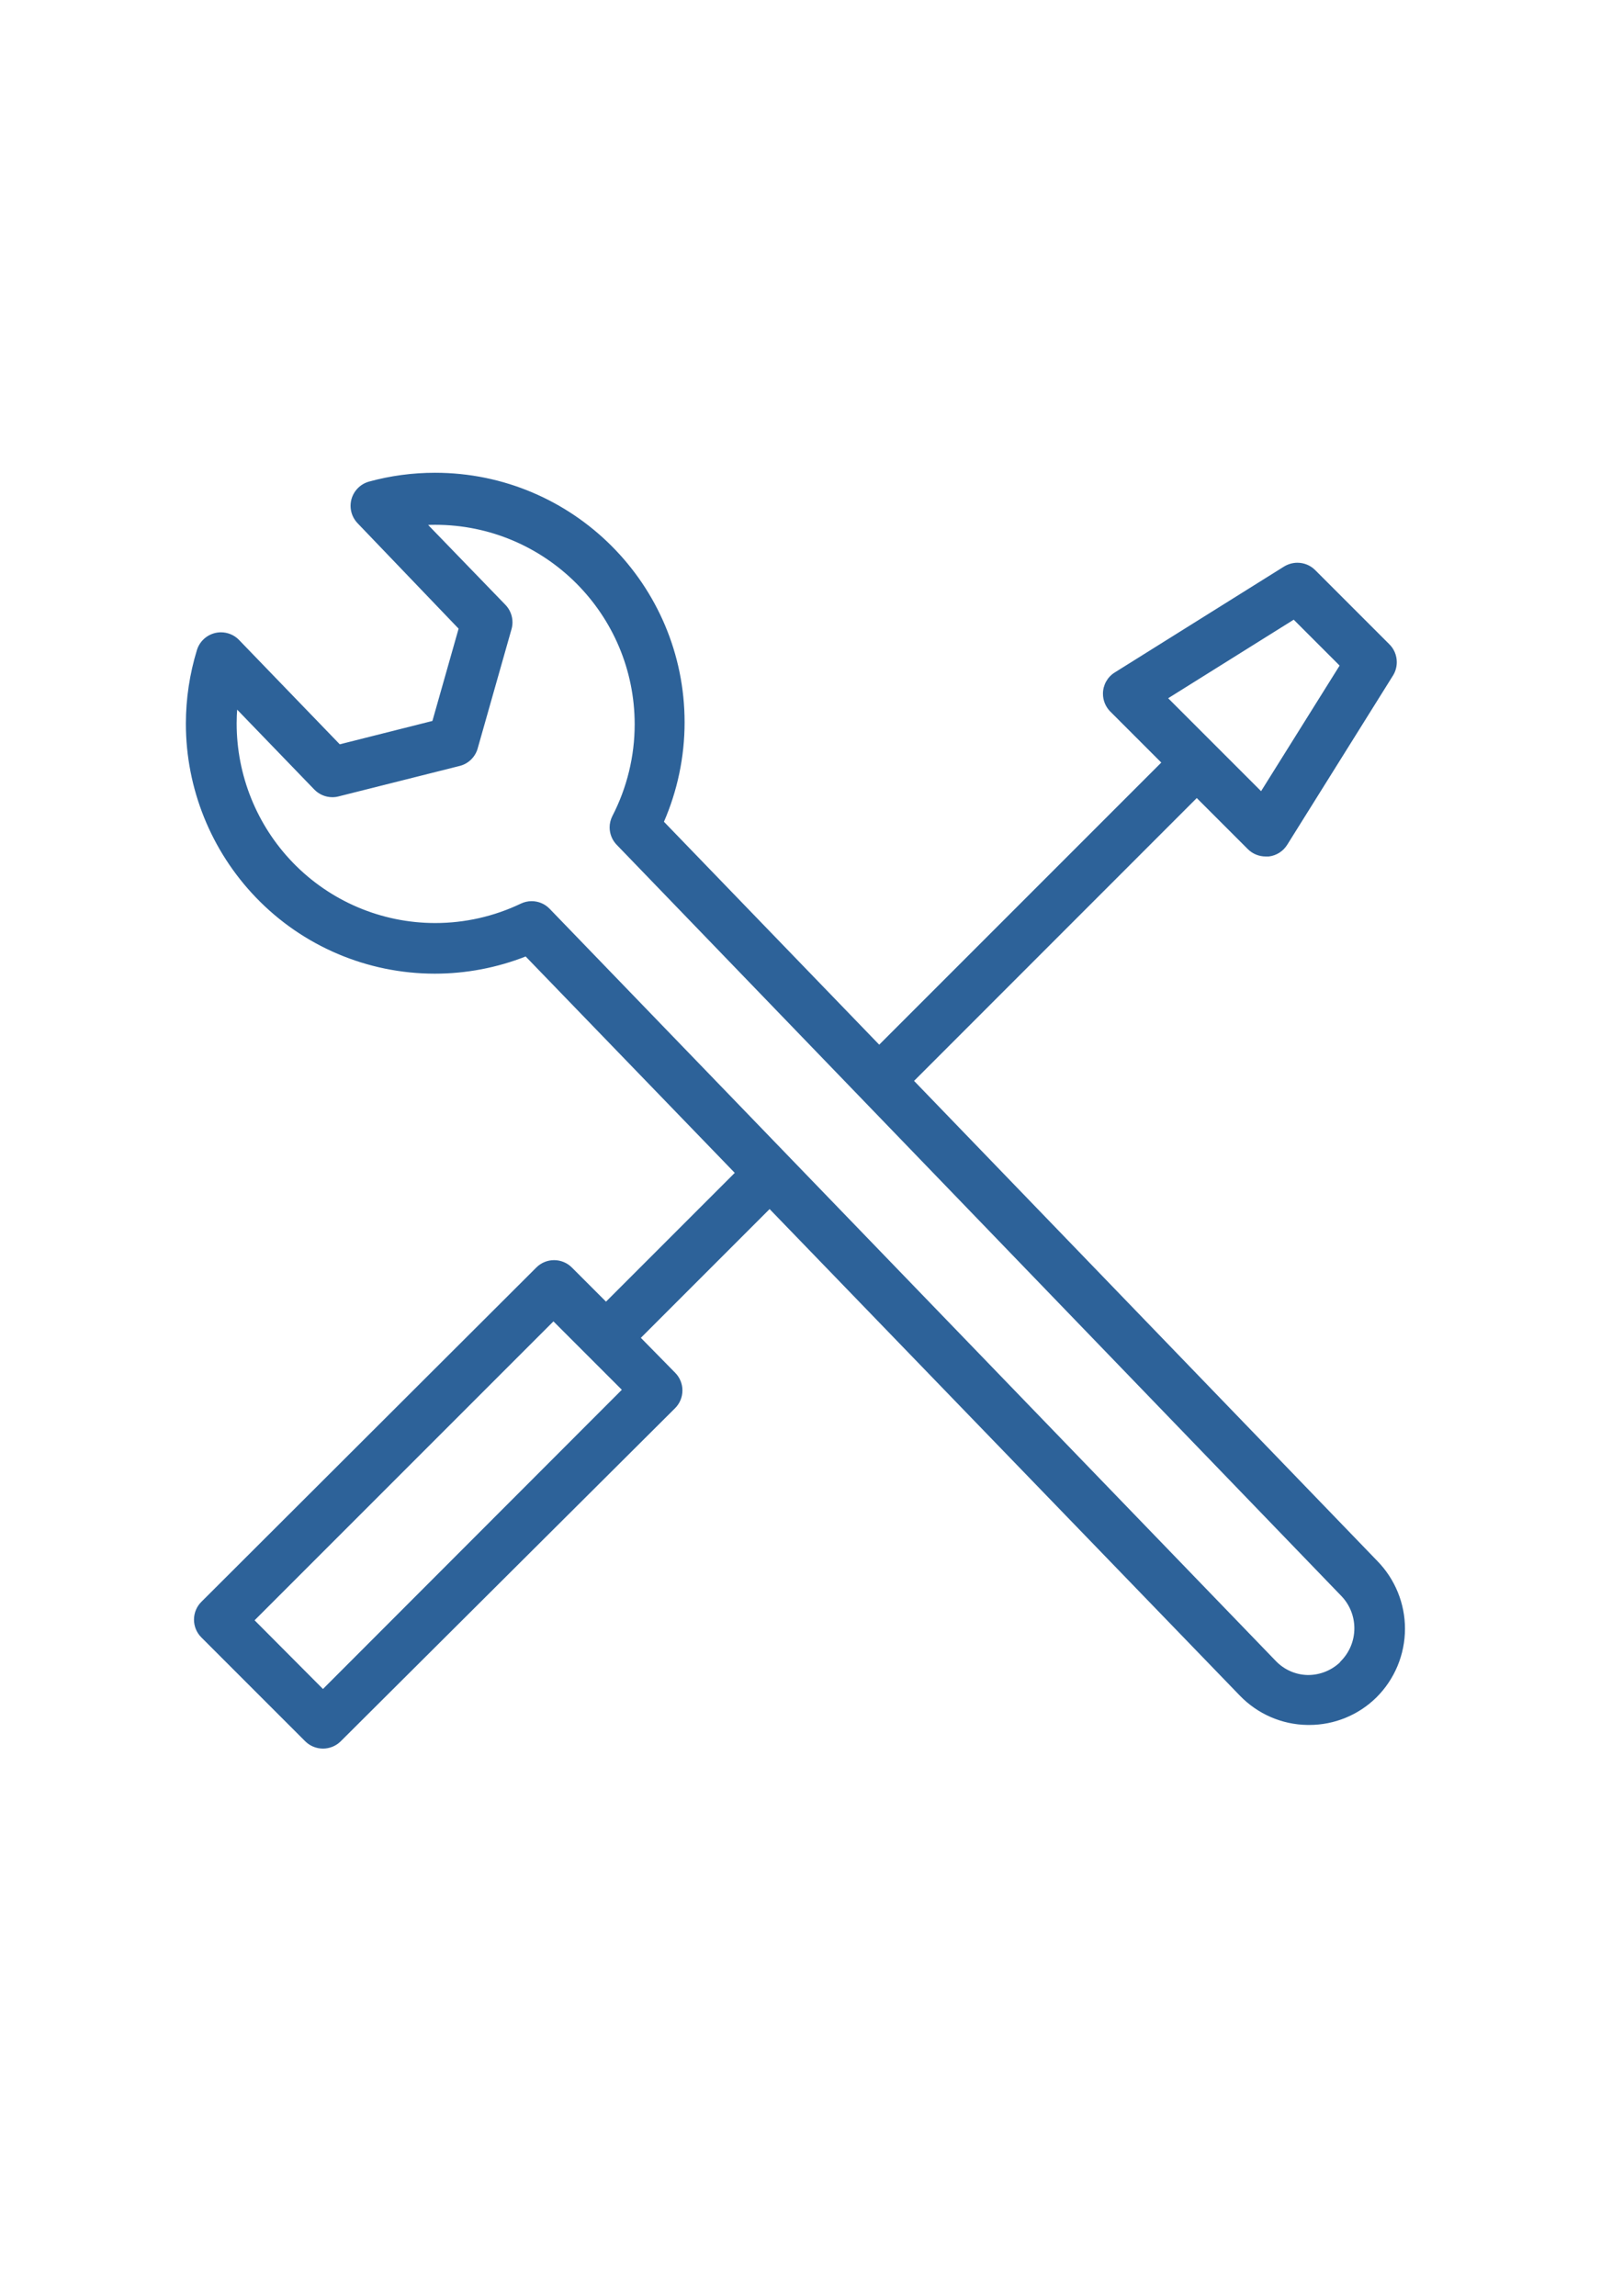
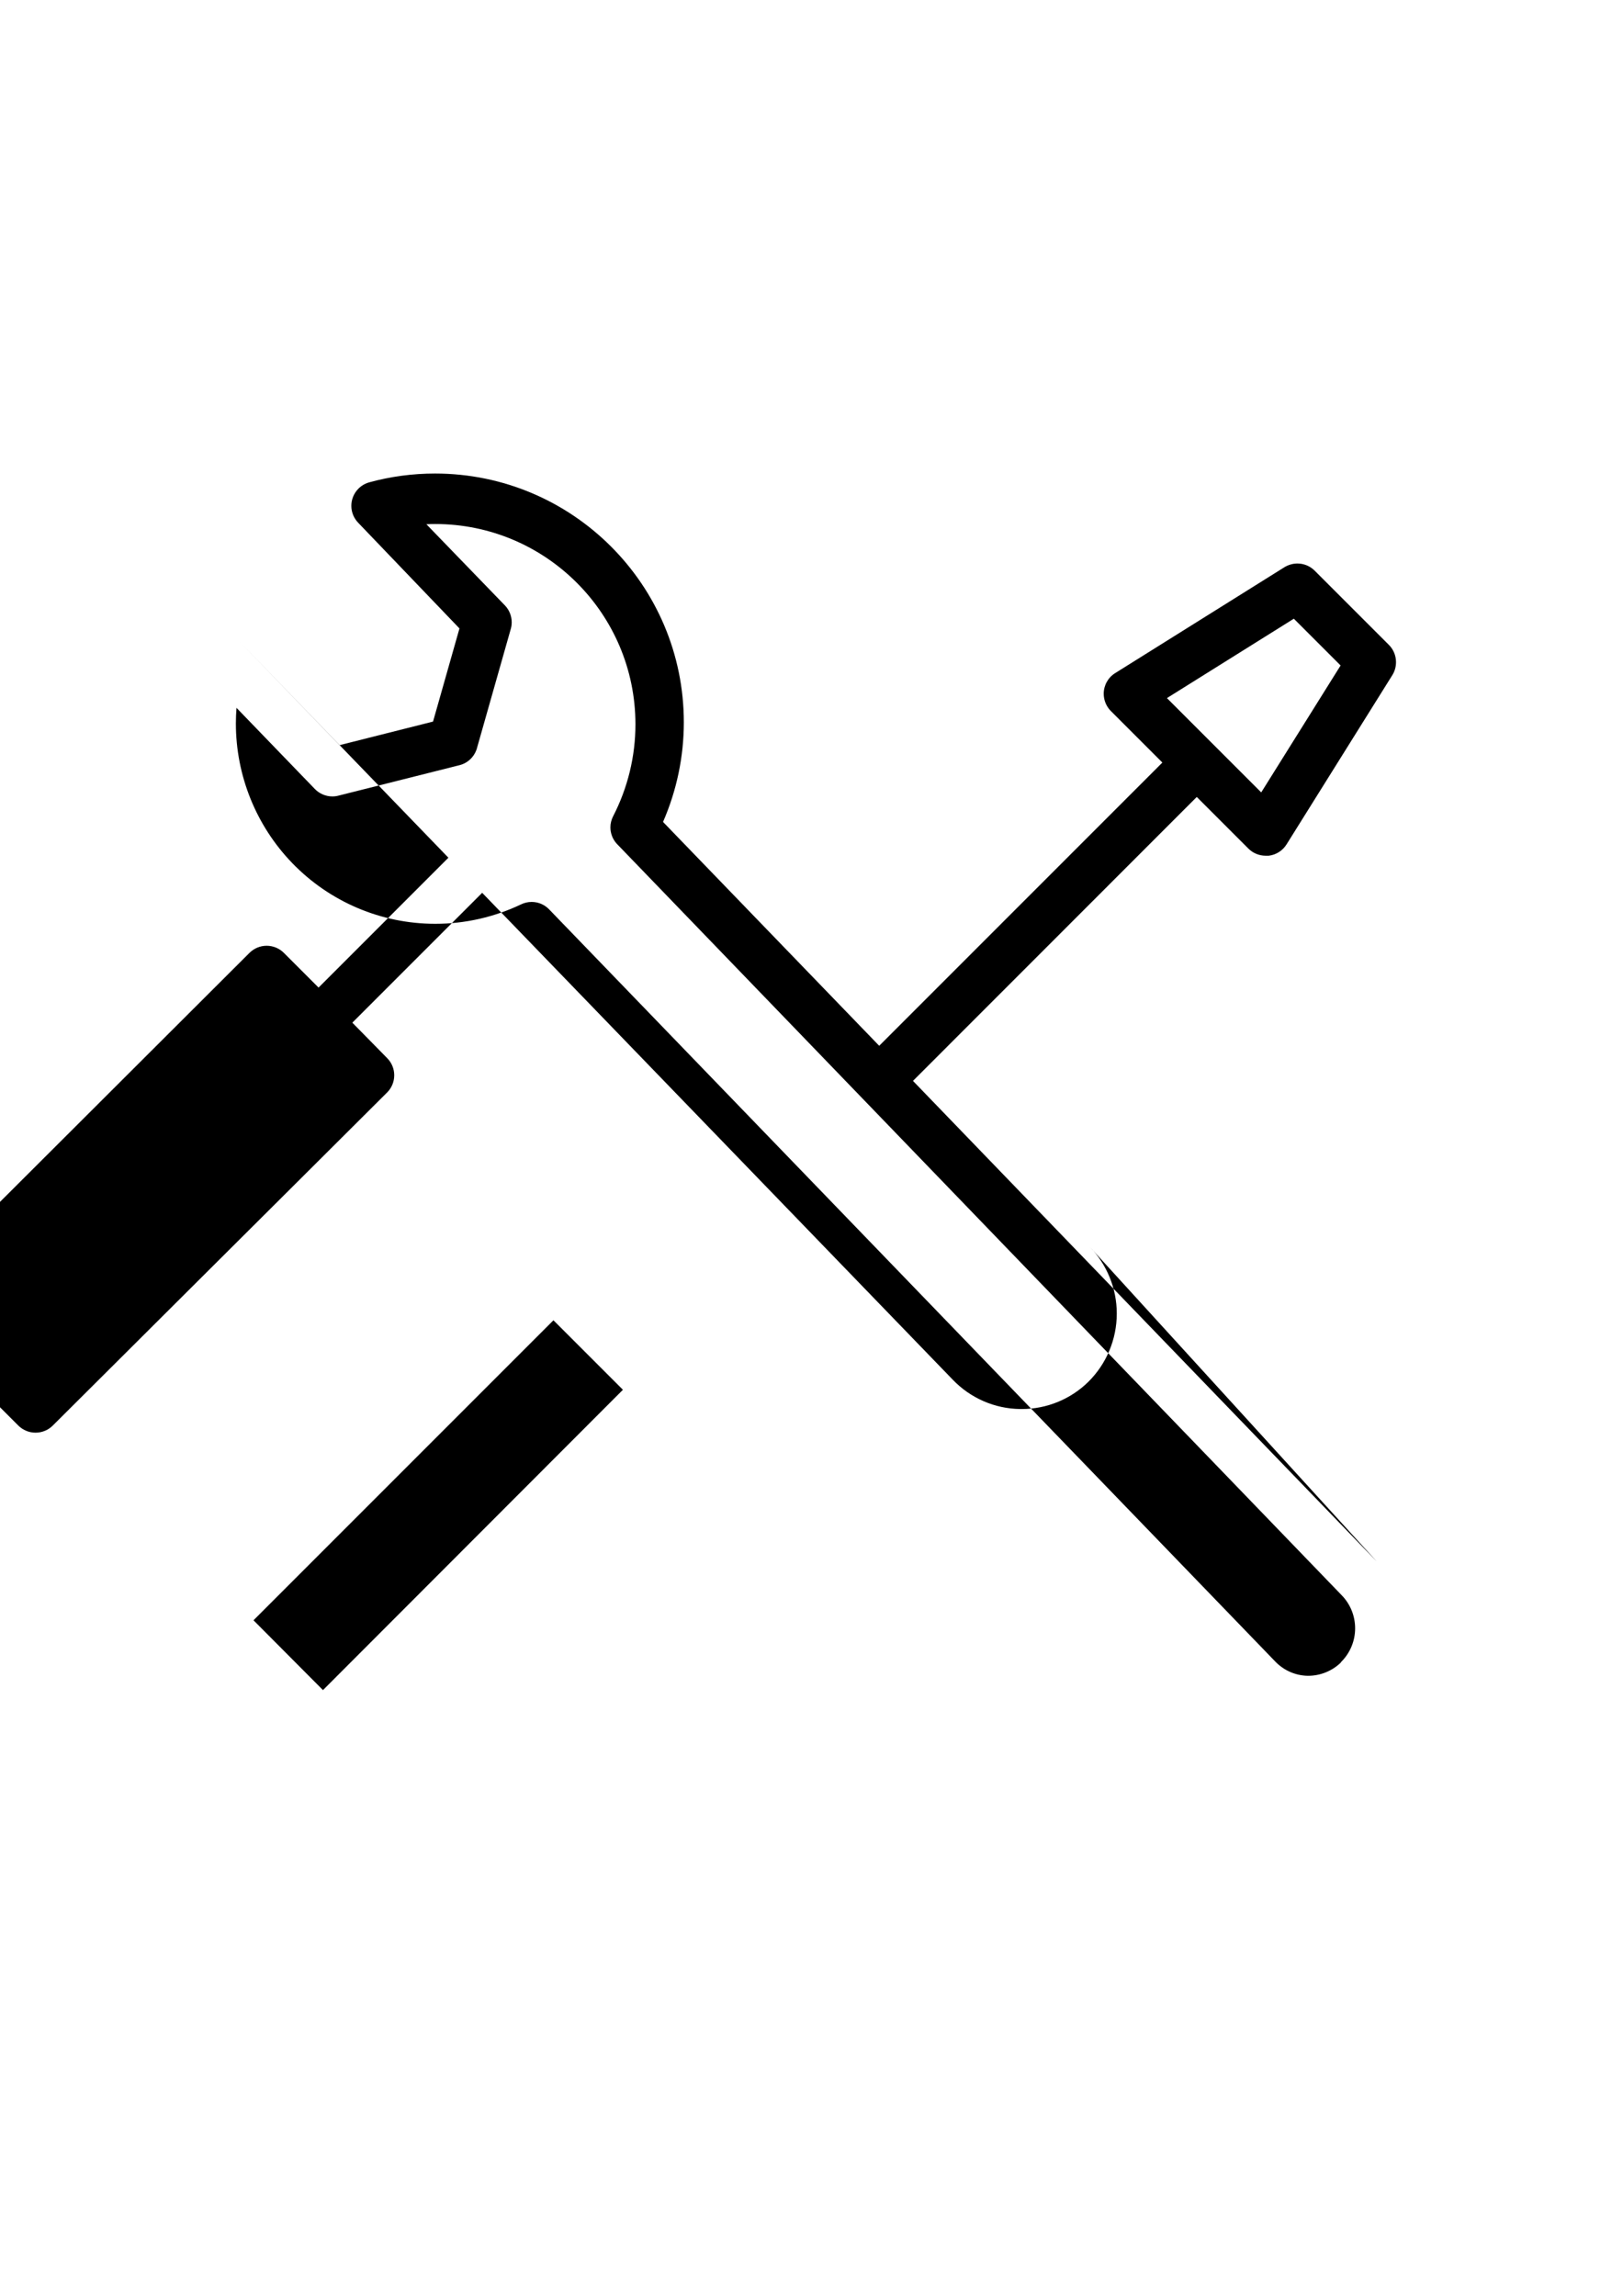
<svg xmlns="http://www.w3.org/2000/svg" xml:space="preserve" width="210mm" height="297mm" style="shape-rendering:geometricPrecision; text-rendering:geometricPrecision; image-rendering:optimizeQuality; fill-rule:evenodd; clip-rule:evenodd" viewBox="0 0 21000 29700" data-name="Layer 1">
  <defs>
    <style type="text/css">  .str0 {stroke:#2D6299;stroke-width:20} .fil0 {fill:black} .fil1 {fill:#2D6299}  </style>
  </defs>
  <g id="Слой_x0020_1">
-     <path class="fil0" d="M17816 20203l-6003 -6220 3672 -3673 668 668c59,59 140,92 223,92 1,0 3,0 4,0l36 0c95,-11 180,-65 231,-147l1369 -2190c31,-50 47,-108 47,-167 0,-85 -34,-167 -95,-226l-958 -958c-59,-59 -139,-92 -223,-92 -59,0 -117,17 -168,48l-2190 1370c-92,57 -148,158 -148,267 0,83 33,163 91,222l668 668 -3664 3664 -2797 -2896c177,-406 269,-845 269,-1288 0,-1778 -1442,-3219 -3220,-3219 -287,0 -574,38 -851,114 -136,38 -231,162 -231,304 0,82 32,160 89,219l1310 1367 -342 1205 -1210 305 -1308 -1355c-59,-61 -141,-95 -226,-95 -138,0 -260,90 -301,221 -94,307 -143,629 -143,951 0,836 325,1641 905,2243 603,627 1436,981 2306,981 403,0 803,-76 1178,-224l2717 2811 -1680 1680 -449 -449c-59,-59 -139,-92 -223,-92 -83,0 -163,33 -222,92l-4335 4326c-59,59 -92,139 -92,223 0,83 33,163 92,222l1344 1344c59,59 140,92 223,92 83,0 164,-33 223,-92l4326 -4309c59,-59 92,-139 92,-223 0,-83 -33,-163 -92,-222l-450 -458 1680 -1680 6090 6300c228,237 541,374 870,378l21 0c0,0 1,0 2,0 321,0 630,-126 859,-351 236,-233 369,-552 369,-884 0,-324 -127,-635 -353,-867l0 0zm-1075 -12199l605 605 -1027 1642 -1220 -1220 1642 -1027zm-12562 13860l-899 -903 3881 -3881 899 899 -3881 3885zm13171 -357c-113,110 -266,172 -424,172 -2,0 -4,0 -6,0 -159,-3 -310,-70 -420,-185l-9396 -9731c-59,-61 -140,-95 -225,-95 -48,0 -95,11 -138,32 -346,165 -725,251 -1109,251 -699,0 -1367,-284 -1852,-787 -467,-484 -728,-1132 -728,-1805 0,-67 3,-135 8,-202l1014 1050c59,61 141,96 226,96 27,0 53,-3 79,-10l1562 -393c107,-25 193,-105 227,-210l441 -1554c8,-28 12,-57 12,-86 0,-81 -32,-160 -88,-218l-1016 -1050c37,-2 76,-3 113,-3 1431,0 2592,1161 2592,2592 0,414 -100,823 -290,1191 -22,44 -34,92 -34,141 0,78 29,154 82,212l9383 9725c110,114 171,266 171,425 0,165 -66,322 -184,438l0 4z" />
-     <path class="fil1 str0" d="M17816 20203l0 0zm-8996 -2216c0,-83 -33,-163 -92,-222l-450 -458 1680 -1680 6090 6300c228,237 541,374 870,378l21 0 2 0c321,0 630,-126 859,-351 236,-233 369,-552 369,-884 0,-324 -127,-635 -353,-867l-6003 -6220 3672 -3673 668 668c59,59 140,92 223,92l4 0 36 0c95,-11 180,-65 231,-147l1369 -2190c31,-50 47,-108 47,-167 0,-85 -34,-167 -95,-226l-958 -958c-59,-59 -139,-92 -223,-92 -59,0 -117,17 -168,48l-2190 1370c-92,57 -148,158 -148,267 0,83 33,163 91,222l668 668 -3664 3664 -2797 -2896c177,-406 269,-845 269,-1288 0,-1778 -1442,-3219 -3220,-3219 -287,0 -574,38 -851,114 -136,38 -231,162 -231,304 0,82 32,160 89,219l1310 1367 -342 1205 -1210 305 -1308 -1355c-59,-61 -141,-95 -226,-95 -138,0 -260,90 -301,221 -94,307 -143,629 -143,951 0,836 325,1641 905,2243 603,627 1436,981 2306,981 403,0 803,-76 1178,-224l2717 2811 -1680 1680 -449 -449c-59,-59 -139,-92 -223,-92 -83,0 -163,33 -222,92l-4335 4326c-59,59 -92,139 -92,223 0,83 33,163 92,222l1344 1344c59,59 140,92 223,92 83,0 164,-33 223,-92l4326 -4309c59,-59 92,-139 92,-223zm7680 3507l-9396 -9731c-59,-61 -140,-95 -225,-95 -48,0 -95,11 -138,32 -346,165 -725,251 -1109,251 -699,0 -1367,-284 -1852,-787 -467,-484 -728,-1132 -728,-1805 0,-67 3,-135 8,-202l1014 1050c59,61 141,96 226,96 27,0 53,-3 79,-10l1562 -393c107,-25 193,-105 227,-210l441 -1554c8,-28 12,-57 12,-86 0,-81 -32,-160 -88,-218l-1016 -1050c37,-2 76,-3 113,-3 1431,0 2592,1161 2592,2592 0,414 -100,823 -290,1191 -22,44 -34,92 -34,141 0,78 29,154 82,212l9383 9725c110,114 171,266 171,425 0,165 -66,322 -184,438l0 4c-113,110 -266,172 -424,172l-6 0c-159,-3 -310,-70 -420,-185zm-181 -11243l-1220 -1220 1642 -1027 605 605 -1027 1642zm-8259 7728l-3881 3885 -899 -903 3881 -3881 899 899z" />
+     <path class="fil0" d="M17816 20203l-6003 -6220 3672 -3673 668 668c59,59 140,92 223,92 1,0 3,0 4,0l36 0c95,-11 180,-65 231,-147l1369 -2190c31,-50 47,-108 47,-167 0,-85 -34,-167 -95,-226l-958 -958c-59,-59 -139,-92 -223,-92 -59,0 -117,17 -168,48l-2190 1370c-92,57 -148,158 -148,267 0,83 33,163 91,222l668 668 -3664 3664 -2797 -2896c177,-406 269,-845 269,-1288 0,-1778 -1442,-3219 -3220,-3219 -287,0 -574,38 -851,114 -136,38 -231,162 -231,304 0,82 32,160 89,219l1310 1367 -342 1205 -1210 305 -1308 -1355l2717 2811 -1680 1680 -449 -449c-59,-59 -139,-92 -223,-92 -83,0 -163,33 -222,92l-4335 4326c-59,59 -92,139 -92,223 0,83 33,163 92,222l1344 1344c59,59 140,92 223,92 83,0 164,-33 223,-92l4326 -4309c59,-59 92,-139 92,-223 0,-83 -33,-163 -92,-222l-450 -458 1680 -1680 6090 6300c228,237 541,374 870,378l21 0c0,0 1,0 2,0 321,0 630,-126 859,-351 236,-233 369,-552 369,-884 0,-324 -127,-635 -353,-867l0 0zm-1075 -12199l605 605 -1027 1642 -1220 -1220 1642 -1027zm-12562 13860l-899 -903 3881 -3881 899 899 -3881 3885zm13171 -357c-113,110 -266,172 -424,172 -2,0 -4,0 -6,0 -159,-3 -310,-70 -420,-185l-9396 -9731c-59,-61 -140,-95 -225,-95 -48,0 -95,11 -138,32 -346,165 -725,251 -1109,251 -699,0 -1367,-284 -1852,-787 -467,-484 -728,-1132 -728,-1805 0,-67 3,-135 8,-202l1014 1050c59,61 141,96 226,96 27,0 53,-3 79,-10l1562 -393c107,-25 193,-105 227,-210l441 -1554c8,-28 12,-57 12,-86 0,-81 -32,-160 -88,-218l-1016 -1050c37,-2 76,-3 113,-3 1431,0 2592,1161 2592,2592 0,414 -100,823 -290,1191 -22,44 -34,92 -34,141 0,78 29,154 82,212l9383 9725c110,114 171,266 171,425 0,165 -66,322 -184,438l0 4z" />
  </g>
</svg>